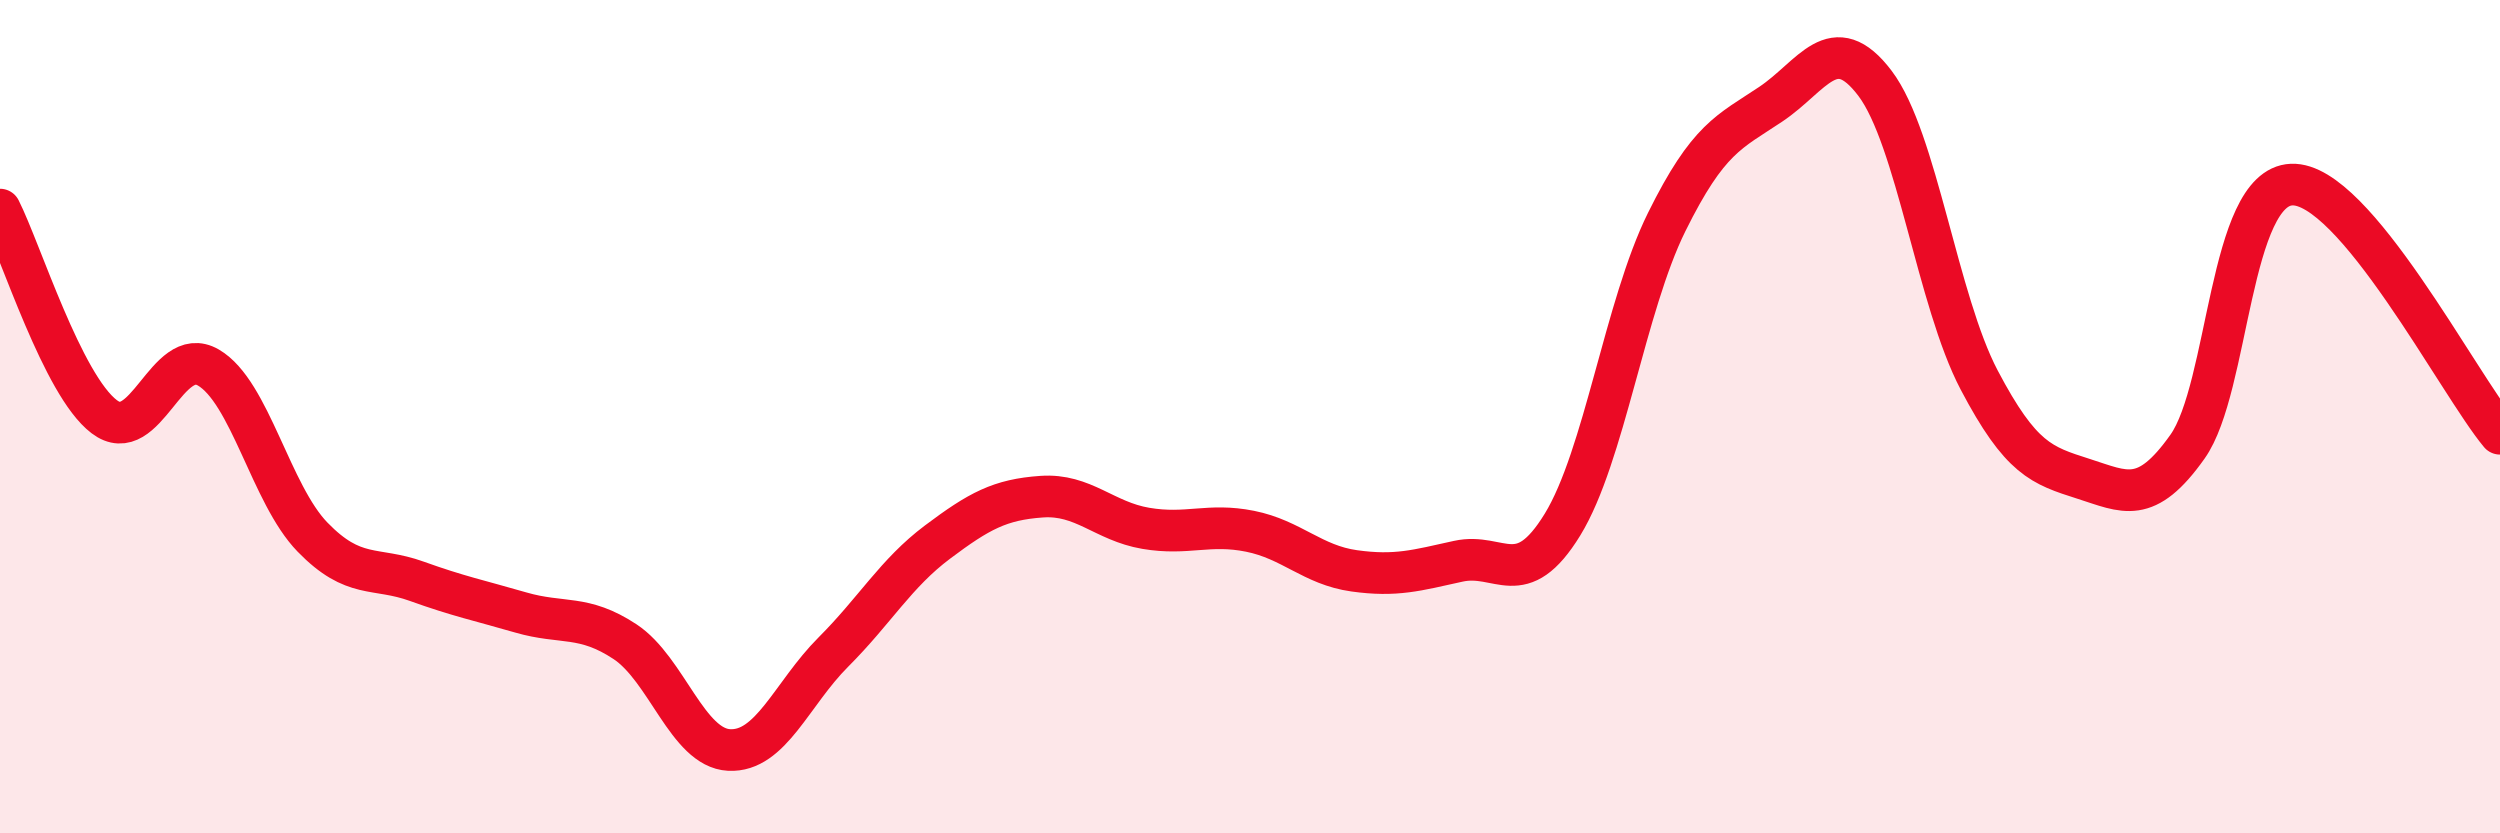
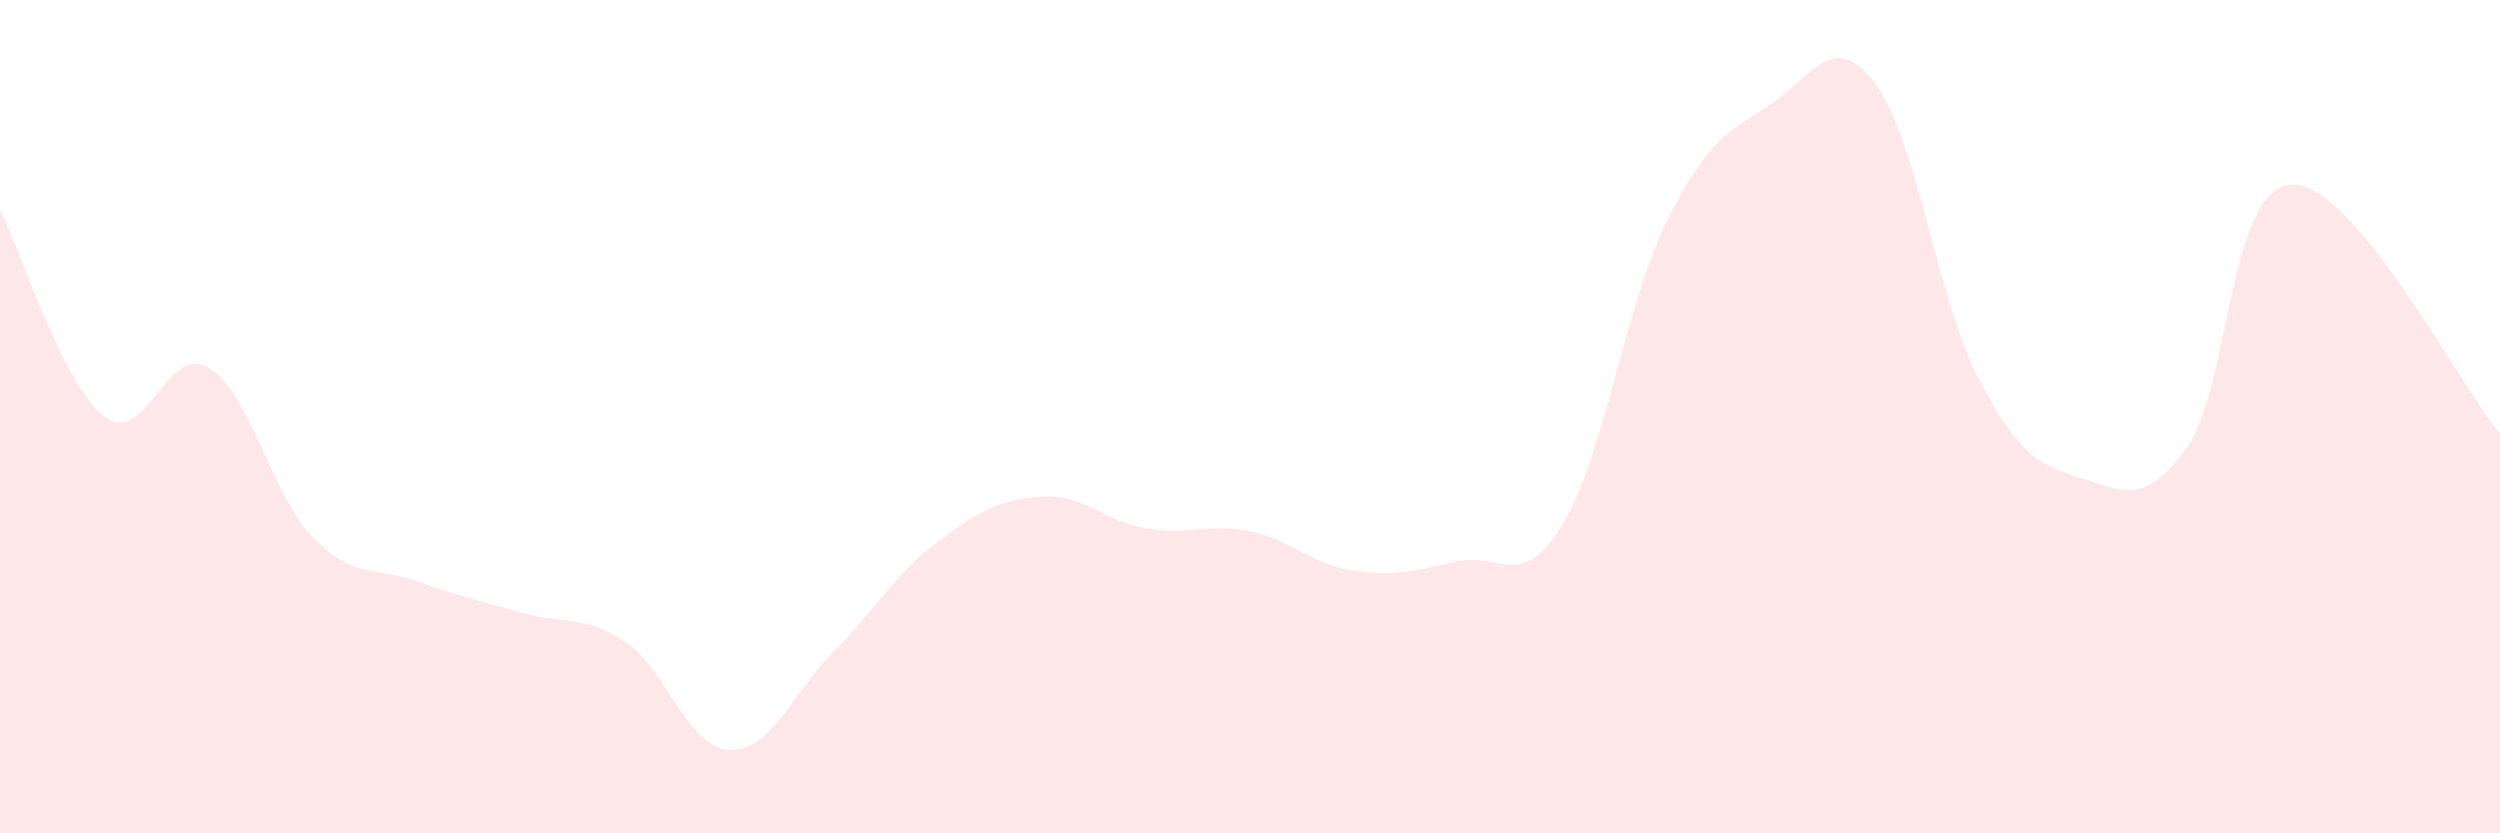
<svg xmlns="http://www.w3.org/2000/svg" width="60" height="20" viewBox="0 0 60 20">
  <path d="M 0,5.03 C 0.5,6.02 1.5,9.24 2.5,10 C 3.5,10.76 4,8.24 5,8.82 C 6,9.4 6.5,11.86 7.5,12.89 C 8.5,13.92 9,13.59 10,13.95 C 11,14.31 11.5,14.41 12.5,14.7 C 13.5,14.99 14,14.74 15,15.4 C 16,16.06 16.5,17.95 17.5,18 C 18.5,18.05 19,16.65 20,15.65 C 21,14.65 21.5,13.76 22.5,13.01 C 23.5,12.26 24,11.99 25,11.92 C 26,11.85 26.5,12.51 27.5,12.68 C 28.5,12.85 29,12.55 30,12.75 C 31,12.95 31.5,13.56 32.5,13.7 C 33.5,13.84 34,13.69 35,13.47 C 36,13.25 36.5,14.22 37.5,12.59 C 38.5,10.96 39,7.35 40,5.33 C 41,3.31 41.5,3.17 42.5,2.5 C 43.5,1.83 44,0.68 45,2 C 46,3.32 46.5,7.22 47.5,9.12 C 48.5,11.02 49,11.17 50,11.49 C 51,11.81 51.5,12.13 52.5,10.72 C 53.5,9.31 53.5,4.49 55,4.43 C 56.5,4.37 59,9.21 60,10.41L60 20L0 20Z" fill="#EB0A25" opacity="0.1" stroke-linecap="round" stroke-linejoin="round" />
-   <path d="M 0,5.03 C 0.5,6.02 1.5,9.24 2.5,10 C 3.5,10.76 4,8.24 5,8.82 C 6,9.4 6.5,11.86 7.5,12.89 C 8.5,13.92 9,13.59 10,13.95 C 11,14.31 11.5,14.41 12.5,14.7 C 13.5,14.99 14,14.74 15,15.4 C 16,16.06 16.5,17.95 17.5,18 C 18.5,18.05 19,16.65 20,15.65 C 21,14.65 21.5,13.76 22.5,13.01 C 23.5,12.26 24,11.99 25,11.92 C 26,11.85 26.5,12.51 27.5,12.68 C 28.5,12.85 29,12.55 30,12.75 C 31,12.95 31.5,13.56 32.5,13.7 C 33.5,13.84 34,13.69 35,13.47 C 36,13.25 36.5,14.22 37.5,12.59 C 38.5,10.96 39,7.35 40,5.33 C 41,3.31 41.5,3.17 42.5,2.5 C 43.5,1.83 44,0.68 45,2 C 46,3.32 46.5,7.22 47.5,9.12 C 48.5,11.02 49,11.17 50,11.49 C 51,11.81 51.5,12.13 52.5,10.72 C 53.5,9.31 53.5,4.49 55,4.43 C 56.5,4.37 59,9.21 60,10.41" stroke="#EB0A25" stroke-width="1" fill="none" stroke-linecap="round" stroke-linejoin="round" />
</svg>